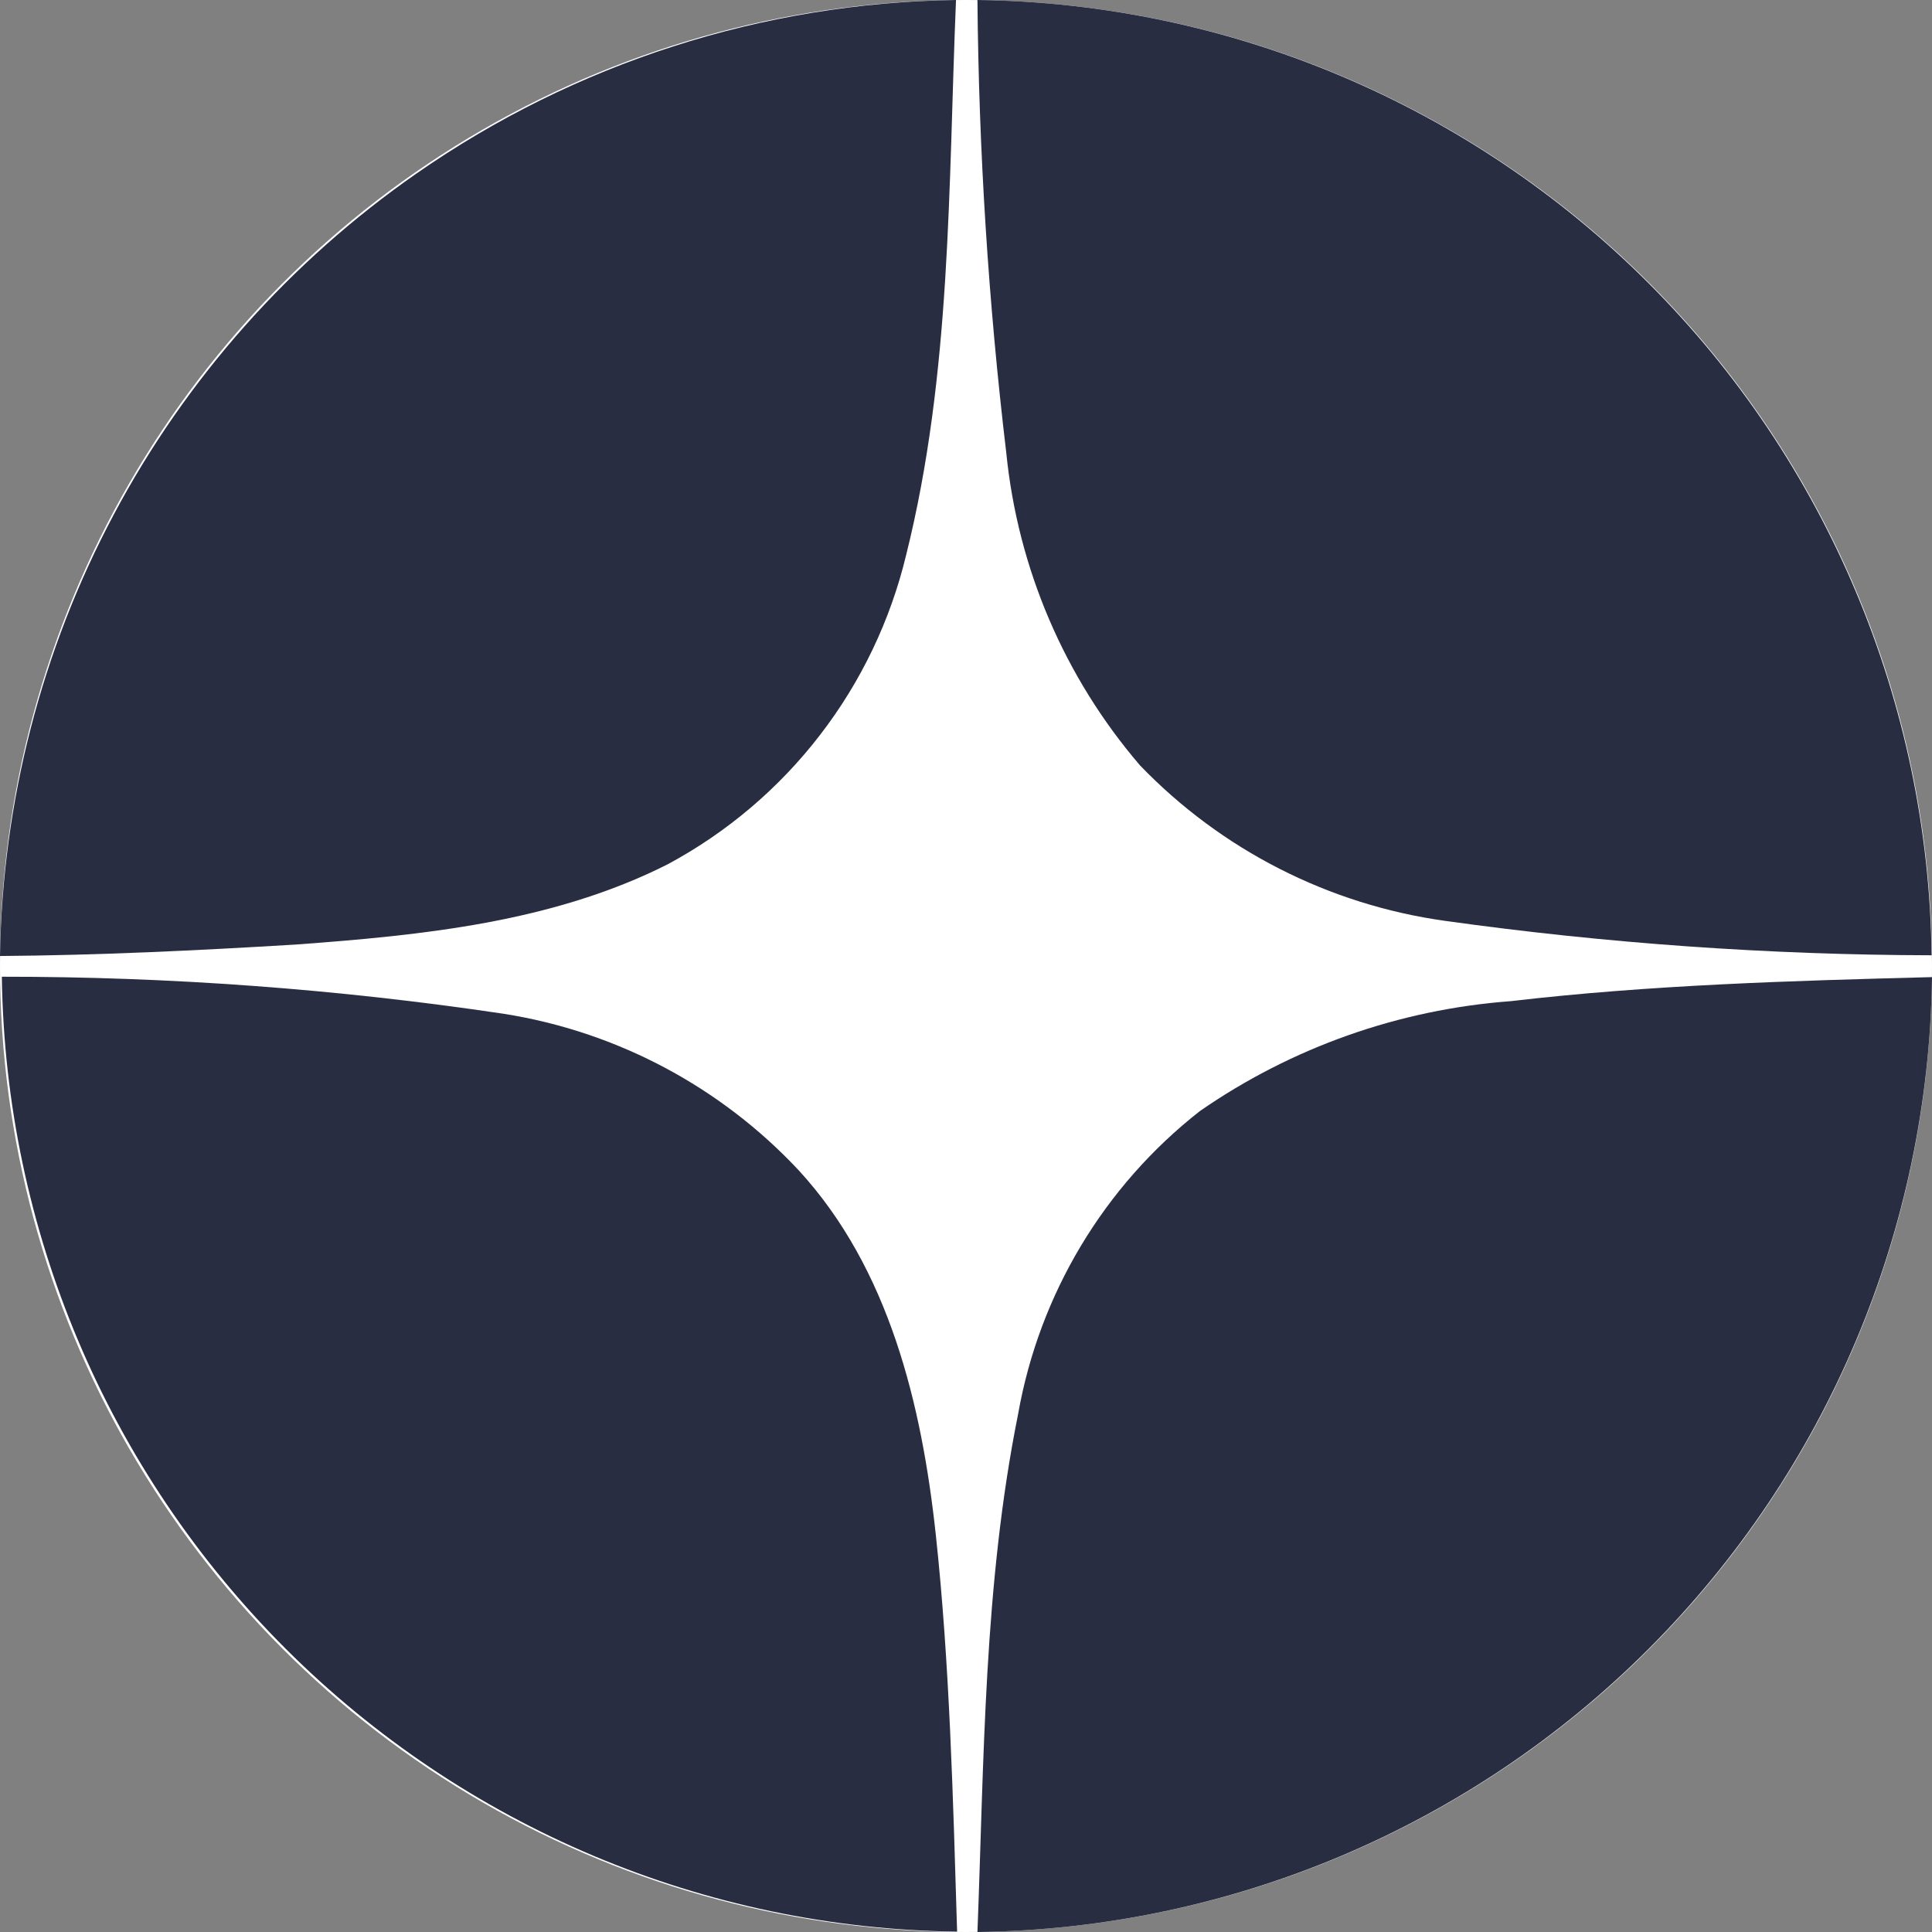
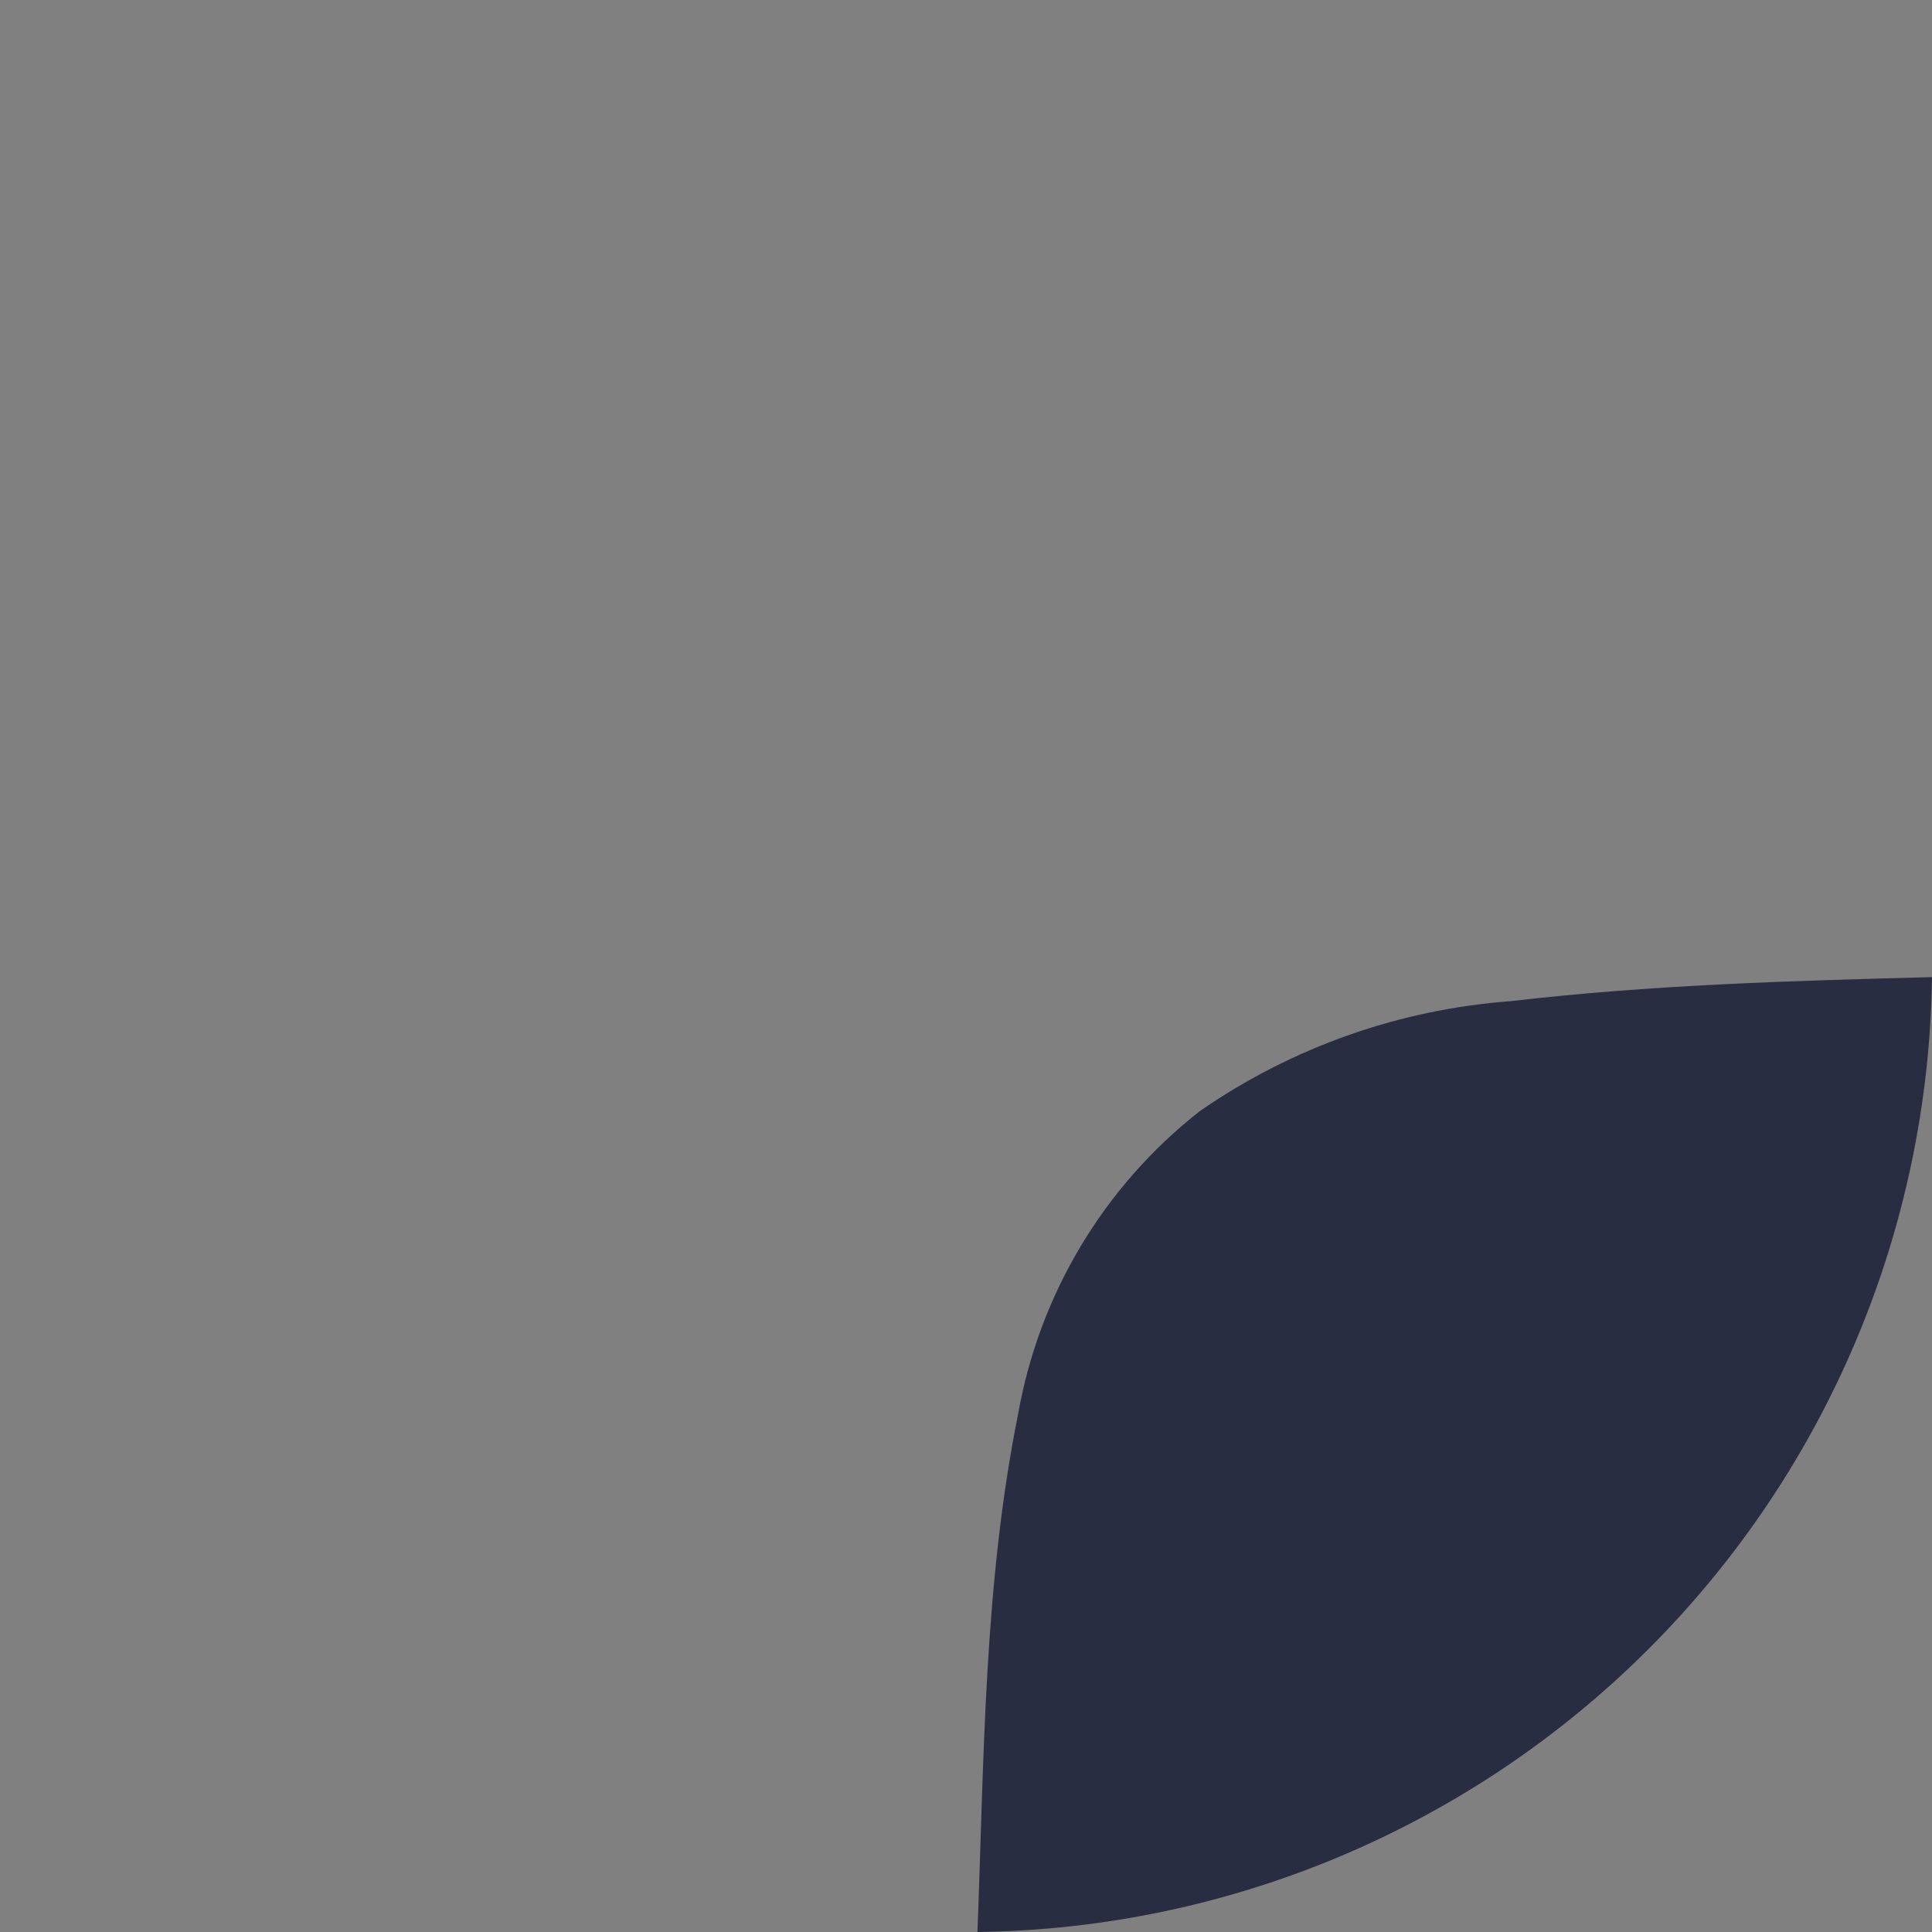
<svg xmlns="http://www.w3.org/2000/svg" width="40" height="40" viewBox="0 0 40 40" fill="none">
  <rect x="0" y="0" width="40" height="40" fill="#808080" stroke="none" />
-   <circle cx="20" cy="20" r="20" fill="white" />
  <path fill-rule="evenodd" clip-rule="evenodd" d="M31.278 20.728C34.17 20.39 37.085 20.306 40 20.23C39.931 25.454 37.826 30.445 34.134 34.138C30.442 37.831 25.456 39.934 20.237 40C20.375 36.43 20.367 32.815 21.079 29.276C21.518 26.791 22.858 24.557 24.843 23.003C26.747 21.684 28.969 20.899 31.278 20.728Z" fill="#292D42" />
-   <path fill-rule="evenodd" clip-rule="evenodd" d="M0.038 20.222C3.513 20.22 6.984 20.476 10.421 20.988C12.766 21.356 14.921 22.5 16.542 24.236C18.409 26.273 19.082 29.077 19.373 31.758C19.663 34.439 19.732 37.242 19.816 39.992C14.596 39.929 9.607 37.826 5.912 34.133C2.217 30.44 0.11 25.448 0.038 20.222Z" fill="#292D42" />
-   <path fill-rule="evenodd" clip-rule="evenodd" d="M20.237 0C25.456 0.066 30.443 2.17 34.134 5.865C37.825 9.56 39.927 14.553 39.992 19.778C36.621 19.77 33.255 19.532 29.916 19.065C27.512 18.73 25.289 17.597 23.604 15.848C22.04 14.026 21.073 11.767 20.834 9.376C20.463 6.264 20.264 3.134 20.237 0V0Z" fill="#292D42" />
-   <path fill-rule="evenodd" clip-rule="evenodd" d="M8.623 3.592C11.905 1.307 15.795 0.056 19.793 0C19.633 3.83 19.702 7.721 18.761 11.49C18.435 12.845 17.827 14.116 16.976 15.219C16.126 16.323 15.052 17.234 13.826 17.893C11.446 19.096 8.738 19.364 6.121 19.556C4.093 19.678 2.058 19.778 0 19.793C0.05 16.601 0.858 13.467 2.357 10.65C3.856 7.833 6.004 5.414 8.623 3.592Z" fill="#292D42" />
</svg>